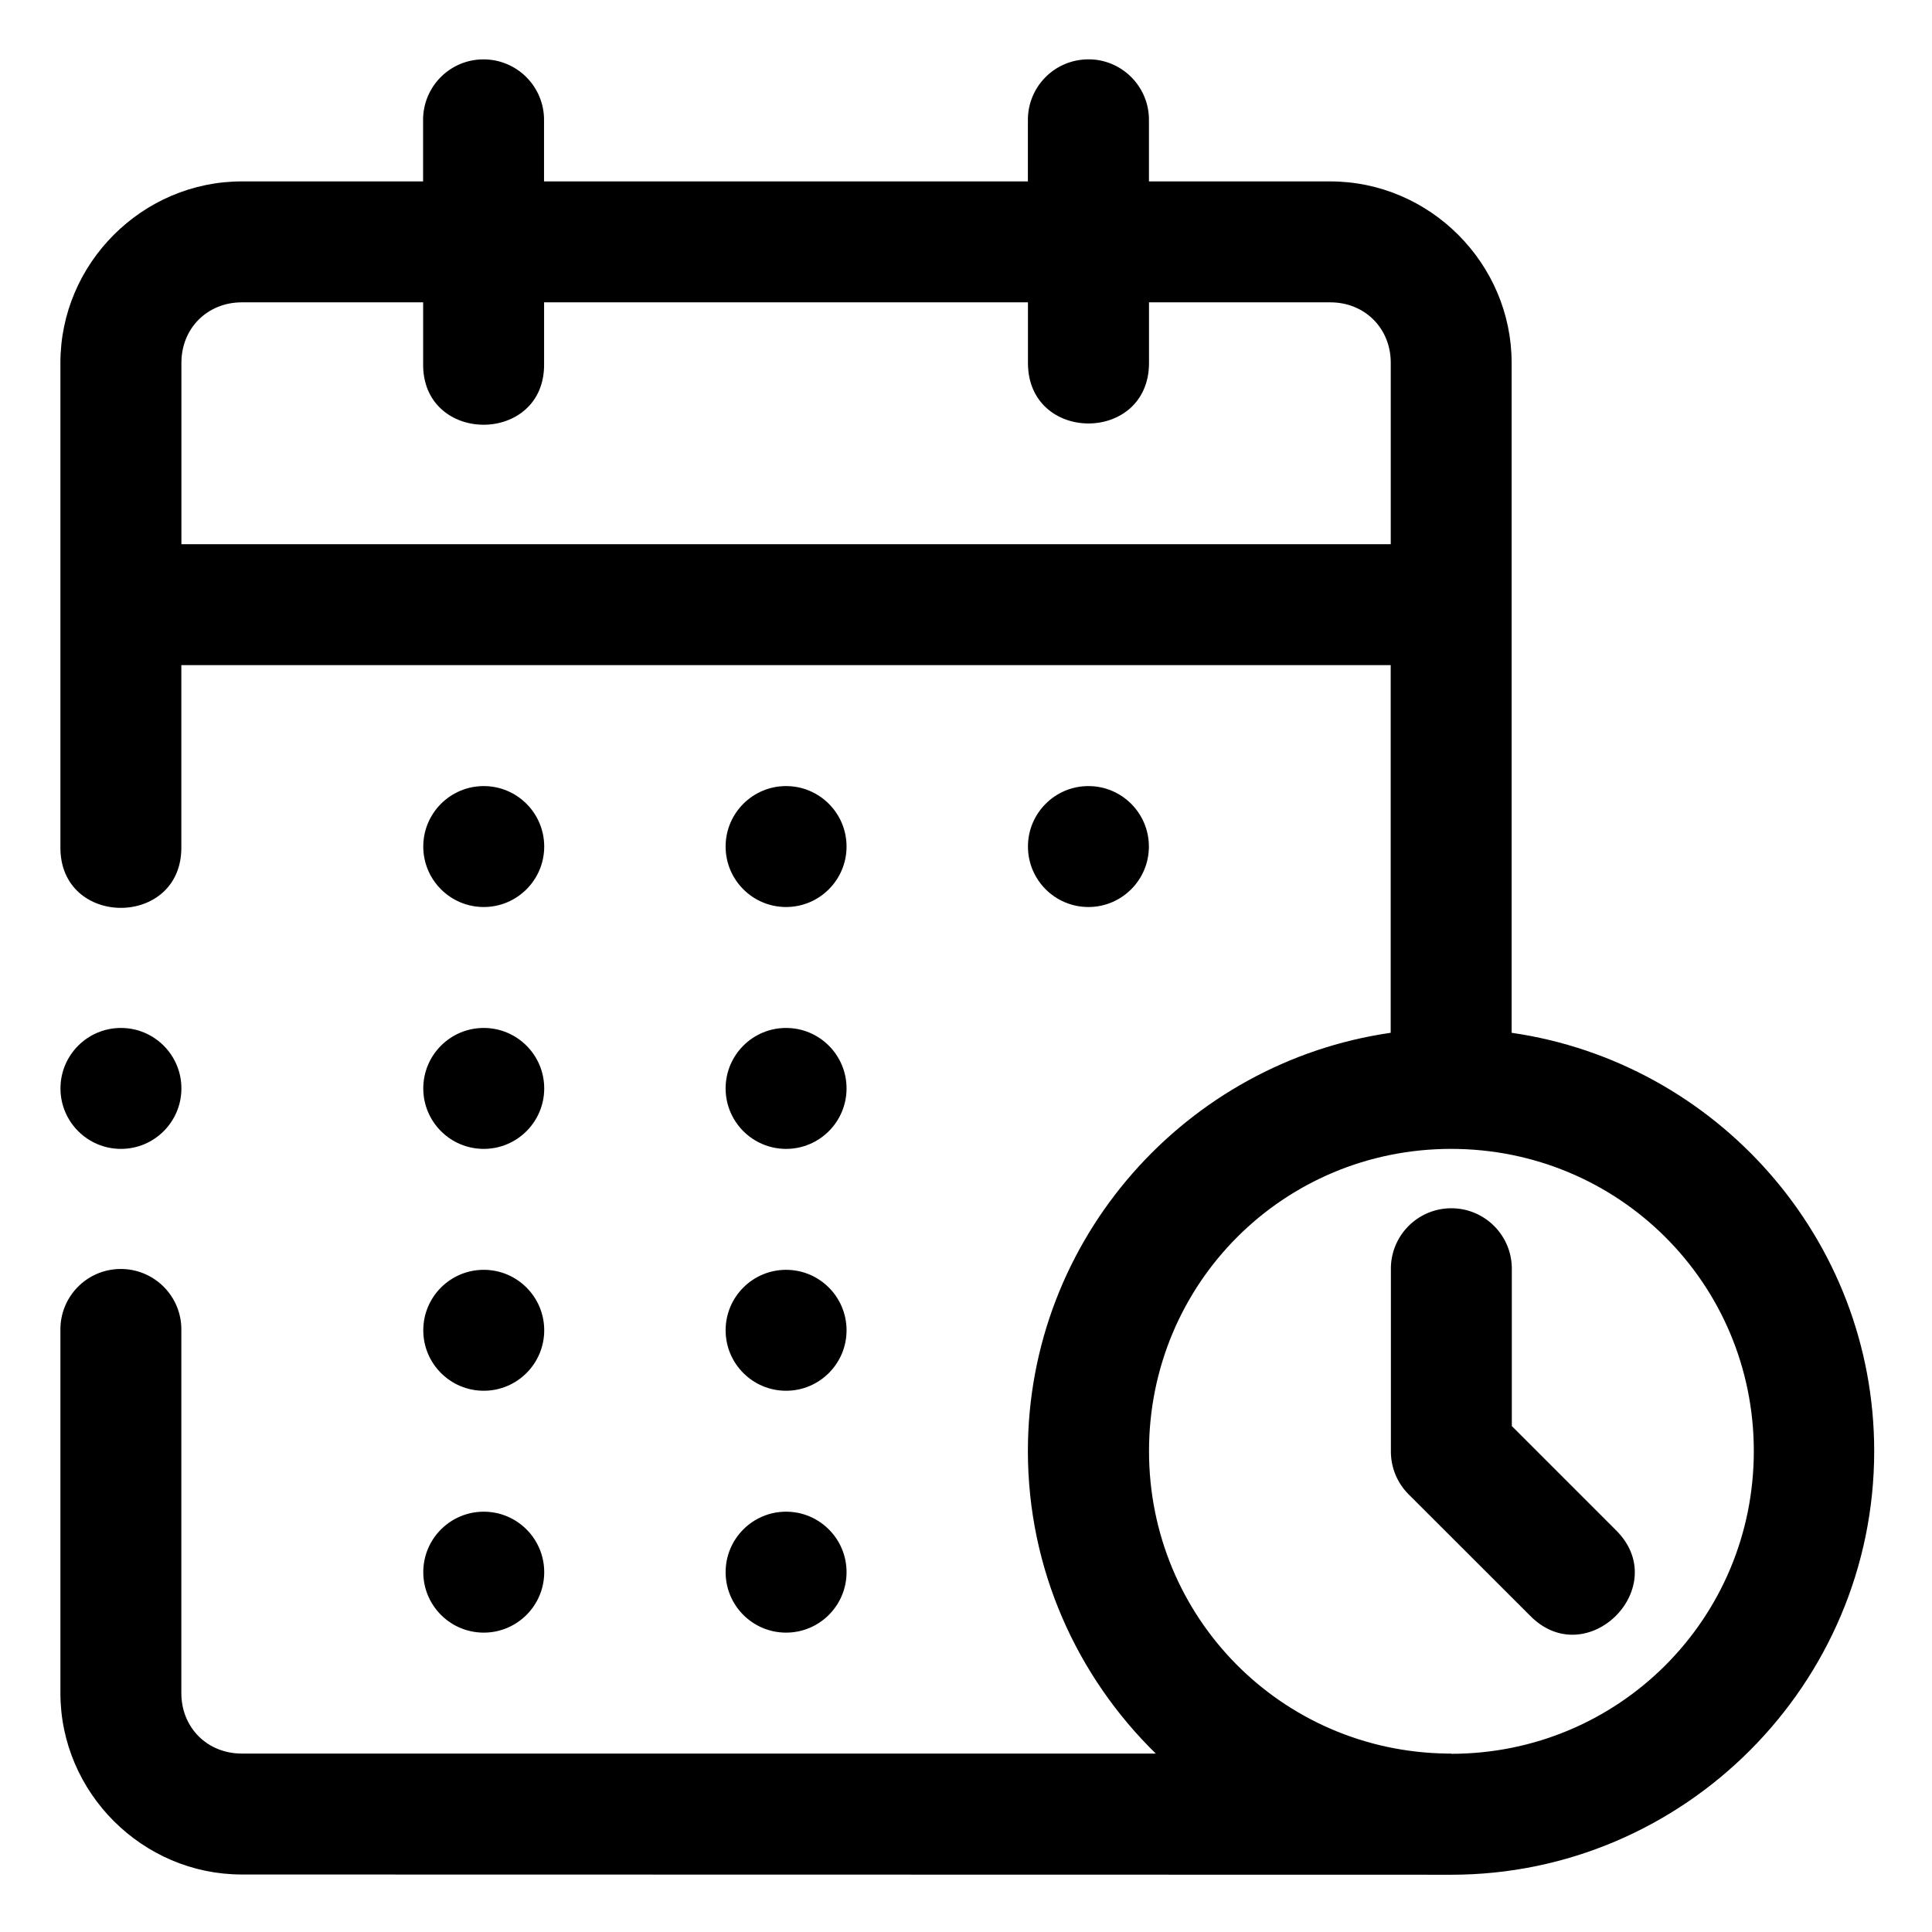
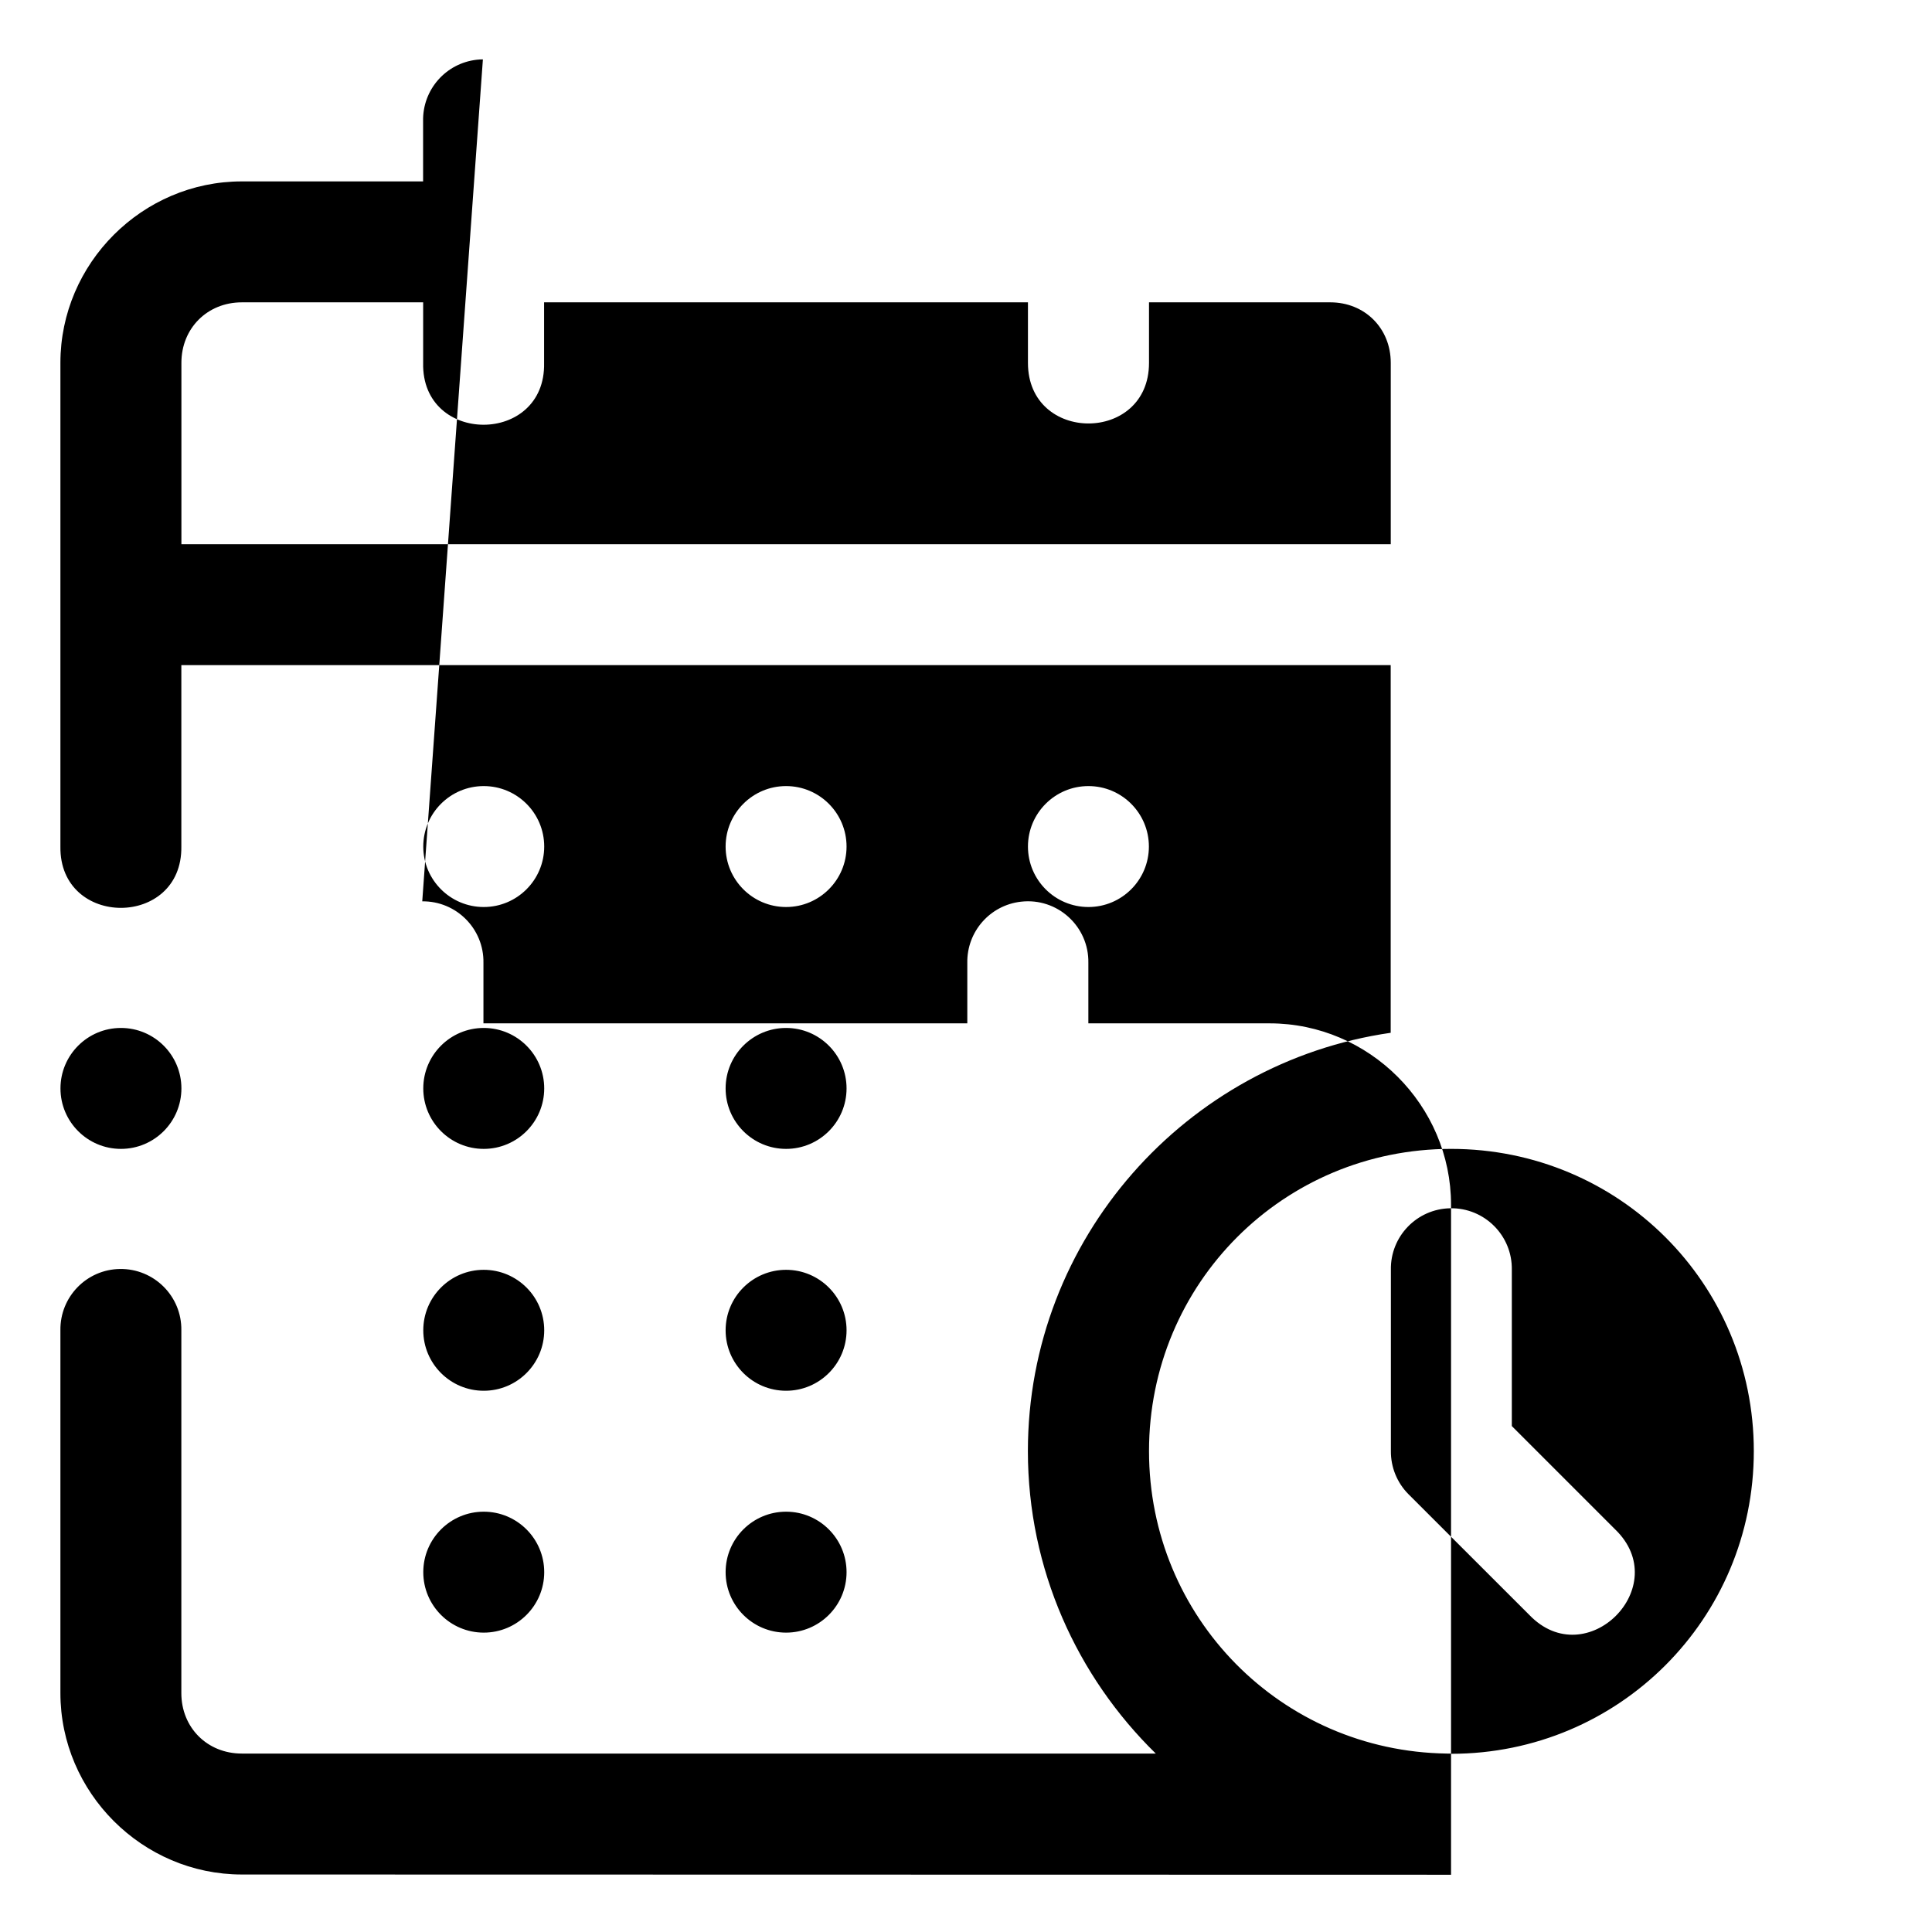
<svg xmlns="http://www.w3.org/2000/svg" id="svg8" height="512" viewBox="0 0 8.467 8.467" width="512">
  <g id="layer1" transform="translate(0 -288.533)">
-     <path id="path823" d="m7.986.982c-.034 0-.068.002-.102.006-.512.058-.896.496-.887 1.012v1h-2.998c-1.645 0-3 1.355-3 3v8c-.019 1.352 2.019 1.352 2 0v-3h20v6.08c-3.383.488-6 3.404-6 6.918 0 1.956.813 3.728 2.115 5.002h-15.115c-.571 0-1-.429-1-1v-6c.008-.564-.452-1.022-1.016-1.014-.552.008-.992.462-.984 1.014v6c0 1.645 1.355 3 3 3l19.998.004c3.854.001 6.998-3.152 6.998-7.006 0-3.514-2.614-6.429-5.996-6.918v-11.08c0-1.645-1.355-3-3-3h-2.998v-1c.011-.605-.514-1.082-1.115-1.012-.512.058-.896.496-.887 1.012v1h-8.002v-1c.01-.564-.448-1.024-1.012-1.018zm-3.986 4.018h2.998v1.002c-.03 1.363 2.03 1.363 2 0v-1.002h8.002v1.002c0 1.335 2.002 1.335 2.002 0v-1.002h2.998c.571 0 1 .429 1 1v3h-20v-3c0-.571.429-1 1-1zm4 8c-.552 0-1 .448-1 1s.448 1 1 1 1-.448 1-1-.448-1-1-1zm5 0c-.552 0-1 .448-1 1s.448 1 1 1 1-.448 1-1-.448-1-1-1zm5 0c-.552 0-1 .448-1 1s.448 1 1 1 1-.448 1-1-.448-1-1-1zm-16 4c-.552 0-1.0.448-1 1-0.0.552.448 1 1 1s1-.448 1-1-.448-1-1-1zm6 0c-.552 0-1 .448-1 1s.448 1 1 1 1-.448 1-1-.448-1-1-1zm5 0c-.552 0-1 .448-1 1s.448 1 1 1 1-.448 1-1-.448-1-1-1zm10.998 2c2.773 0 5.006 2.225 5.006 4.998 0 2.773-2.232 5.005-5.004 5.006v-.004h-.074c-2.739-.039-4.924-2.253-4.924-5.002 0-2.773 2.223-4.998 4.996-4.998zm-.014.982c-.553.01-.993.466-.982 1.02v2.996c-.002.265.101.52.287.709l2.002 2c.945.985 2.403-.474 1.416-1.418l-1.705-1.705v-2.582c.011-.567-.451-1.03-1.018-1.02zm-15.984 1.018c-.552 0-1 .448-1 1s.448 1 1 1 1-.448 1-1-.448-1-1-1zm5 0c-.552 0-1 .448-1 1s.448 1 1 1 1-.448 1-1-.448-1-1-1zm-5 4c-.552 0-1 .448-1 1s.448 1 1 1 1-.448 1-1-.448-1-1-1zm5 0c-.552 0-1 .448-1 1s.448 1 1 1 1-.448 1-1-.448-1-1-1z" fill-rule="evenodd" transform="matrix(.265 0 0 .265 0 288.533)" vector-effect="none" paint-order="stroke fill markers" />
+     <path id="path823" d="m7.986.982c-.034 0-.068.002-.102.006-.512.058-.896.496-.887 1.012v1h-2.998c-1.645 0-3 1.355-3 3v8c-.019 1.352 2.019 1.352 2 0v-3h20v6.08c-3.383.488-6 3.404-6 6.918 0 1.956.813 3.728 2.115 5.002h-15.115c-.571 0-1-.429-1-1v-6c.008-.564-.452-1.022-1.016-1.014-.552.008-.992.462-.984 1.014v6c0 1.645 1.355 3 3 3l19.998.004v-11.08c0-1.645-1.355-3-3-3h-2.998v-1c.011-.605-.514-1.082-1.115-1.012-.512.058-.896.496-.887 1.012v1h-8.002v-1c.01-.564-.448-1.024-1.012-1.018zm-3.986 4.018h2.998v1.002c-.03 1.363 2.03 1.363 2 0v-1.002h8.002v1.002c0 1.335 2.002 1.335 2.002 0v-1.002h2.998c.571 0 1 .429 1 1v3h-20v-3c0-.571.429-1 1-1zm4 8c-.552 0-1 .448-1 1s.448 1 1 1 1-.448 1-1-.448-1-1-1zm5 0c-.552 0-1 .448-1 1s.448 1 1 1 1-.448 1-1-.448-1-1-1zm5 0c-.552 0-1 .448-1 1s.448 1 1 1 1-.448 1-1-.448-1-1-1zm-16 4c-.552 0-1.0.448-1 1-0.0.552.448 1 1 1s1-.448 1-1-.448-1-1-1zm6 0c-.552 0-1 .448-1 1s.448 1 1 1 1-.448 1-1-.448-1-1-1zm5 0c-.552 0-1 .448-1 1s.448 1 1 1 1-.448 1-1-.448-1-1-1zm10.998 2c2.773 0 5.006 2.225 5.006 4.998 0 2.773-2.232 5.005-5.004 5.006v-.004h-.074c-2.739-.039-4.924-2.253-4.924-5.002 0-2.773 2.223-4.998 4.996-4.998zm-.014.982c-.553.01-.993.466-.982 1.02v2.996c-.002.265.101.52.287.709l2.002 2c.945.985 2.403-.474 1.416-1.418l-1.705-1.705v-2.582c.011-.567-.451-1.03-1.018-1.02zm-15.984 1.018c-.552 0-1 .448-1 1s.448 1 1 1 1-.448 1-1-.448-1-1-1zm5 0c-.552 0-1 .448-1 1s.448 1 1 1 1-.448 1-1-.448-1-1-1zm-5 4c-.552 0-1 .448-1 1s.448 1 1 1 1-.448 1-1-.448-1-1-1zm5 0c-.552 0-1 .448-1 1s.448 1 1 1 1-.448 1-1-.448-1-1-1z" fill-rule="evenodd" transform="matrix(.265 0 0 .265 0 288.533)" vector-effect="none" paint-order="stroke fill markers" />
  </g>
</svg>